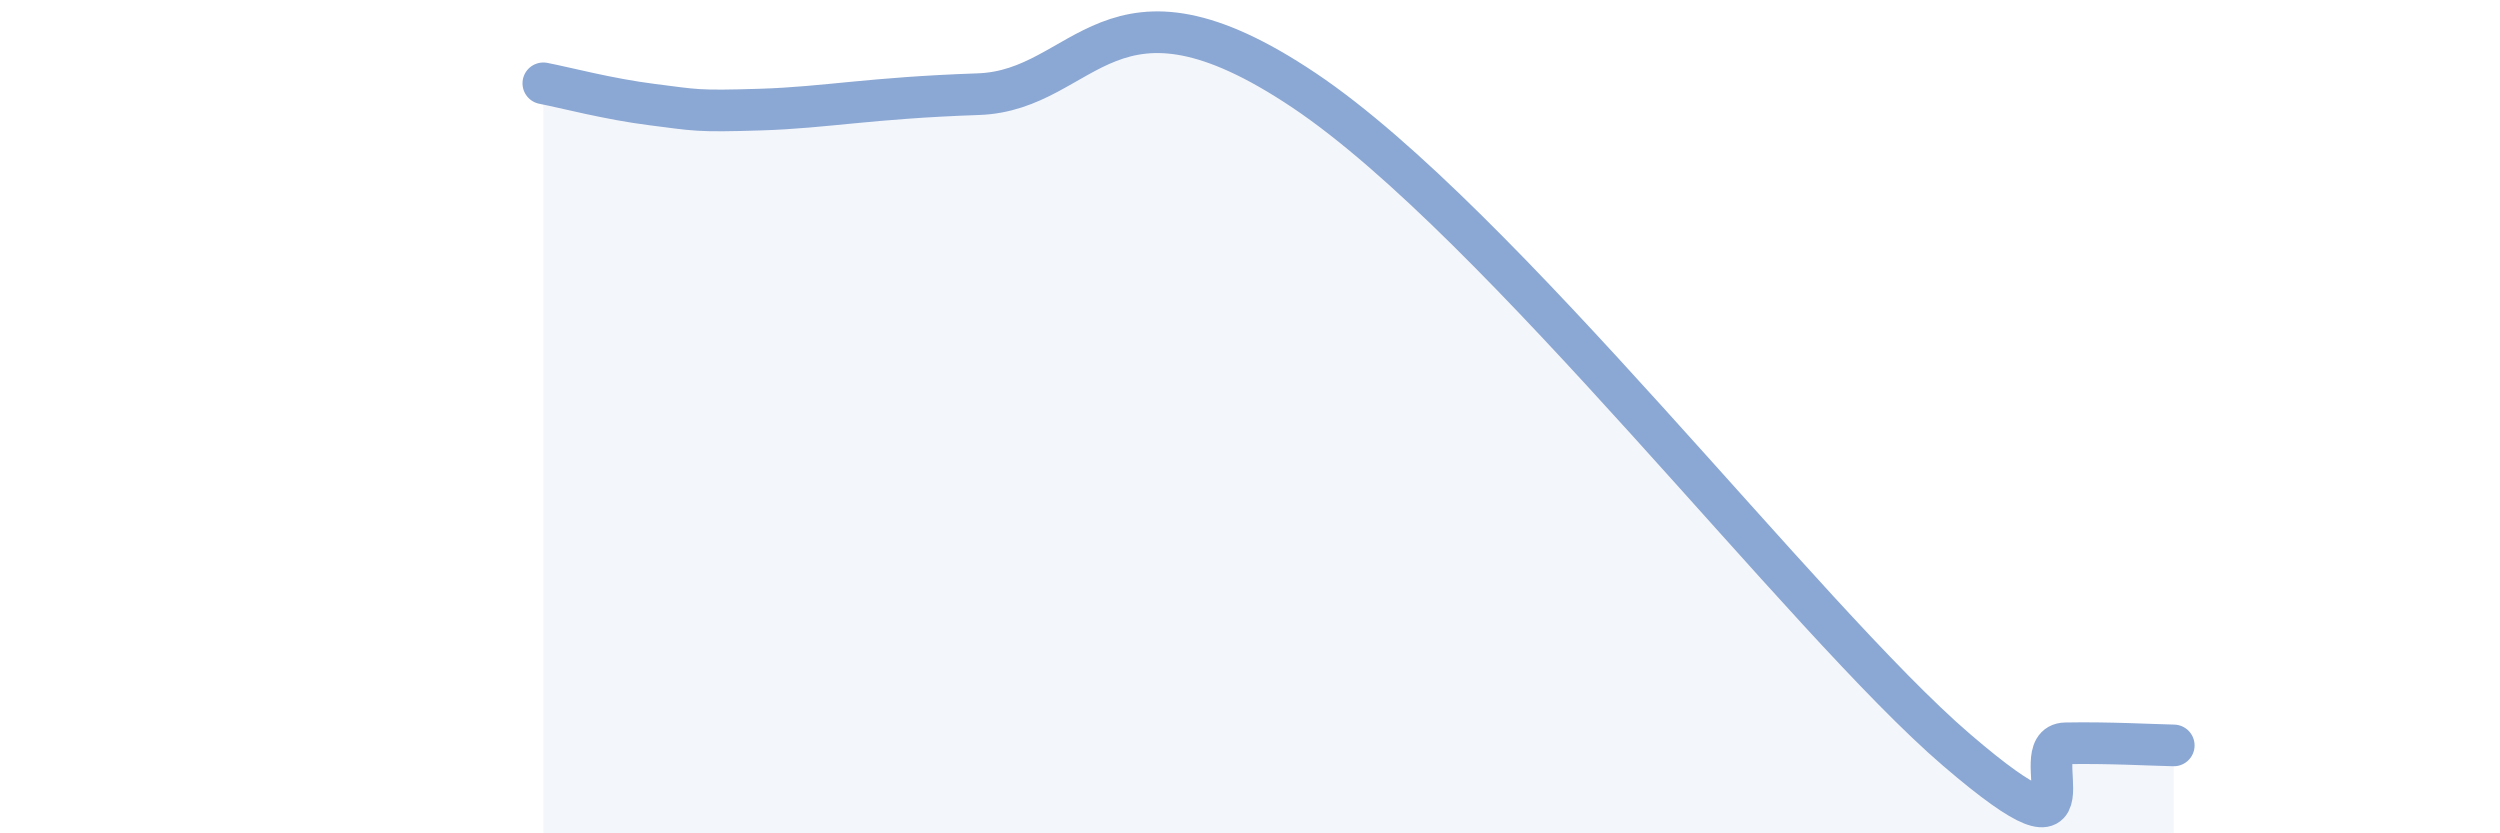
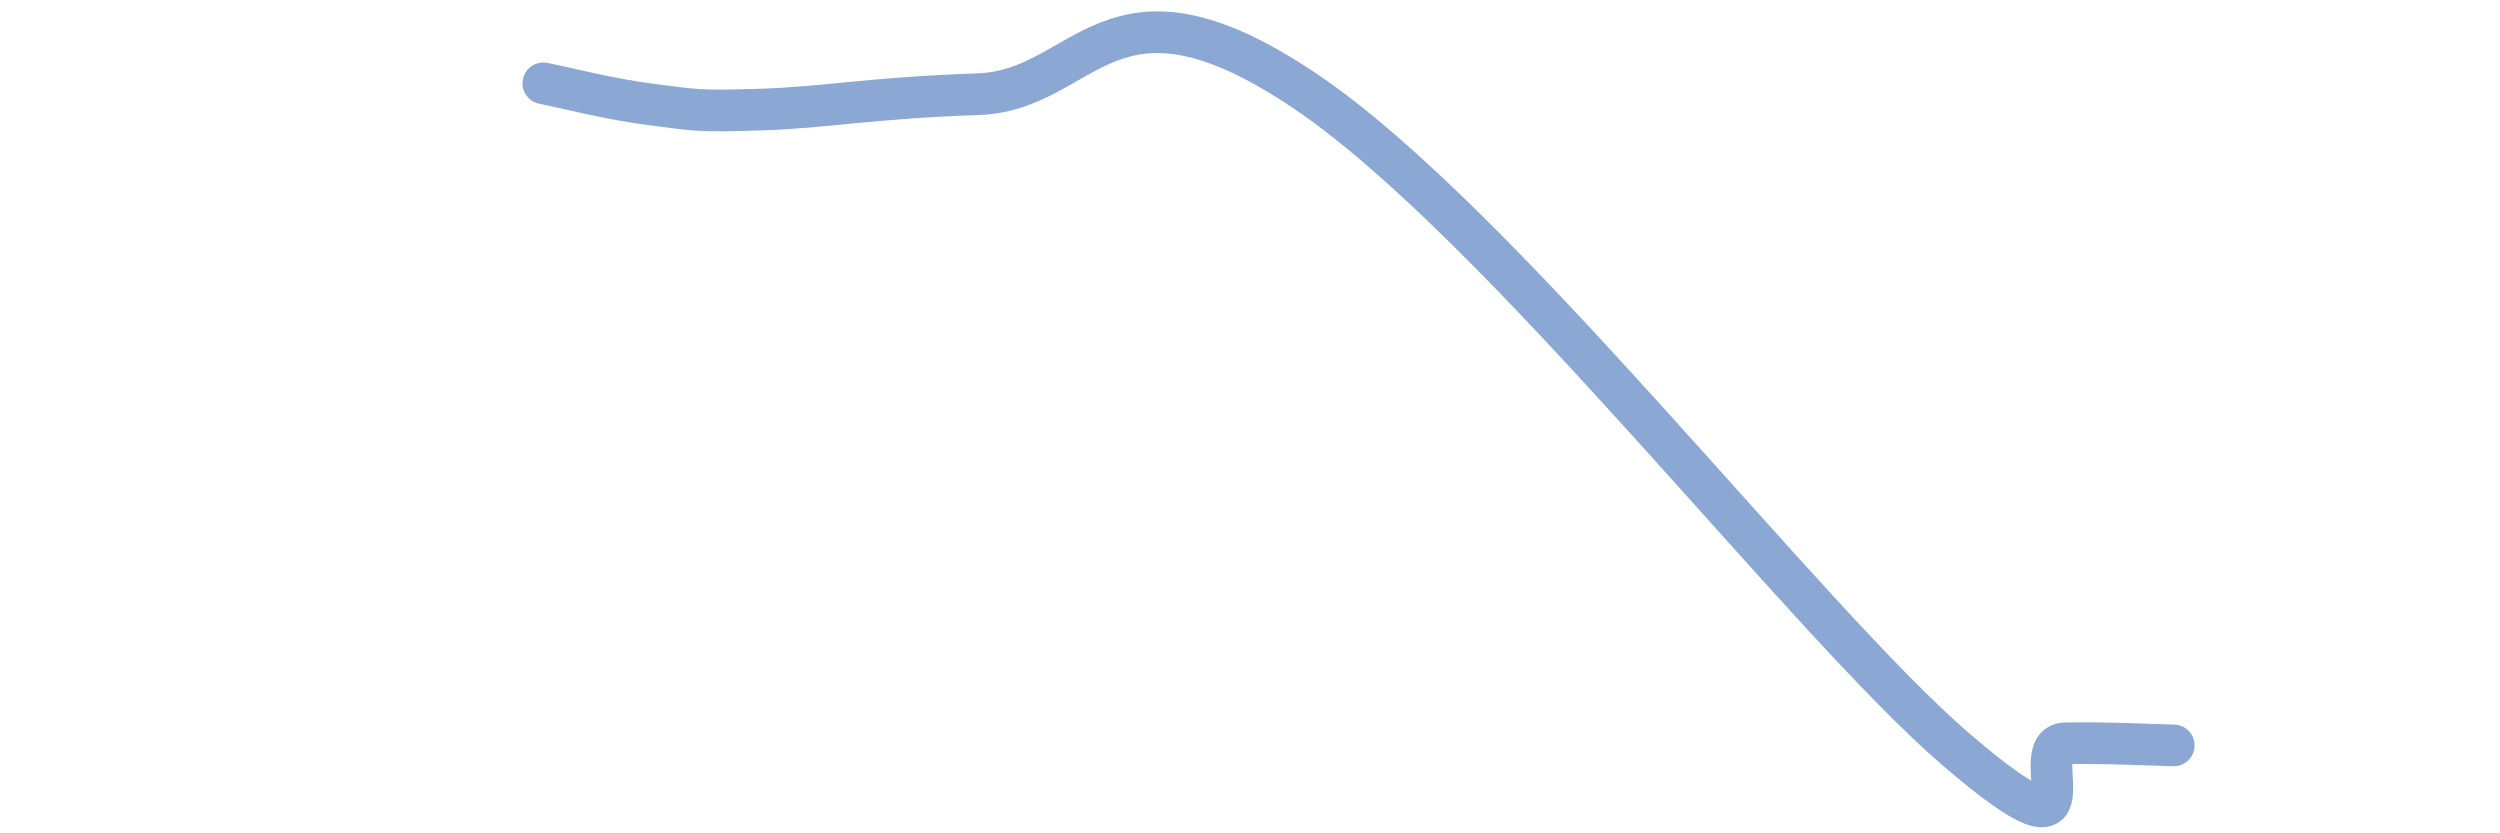
<svg xmlns="http://www.w3.org/2000/svg" width="60" height="20" viewBox="0 0 60 20">
-   <path d="M 13.04,2 C 13.56,2.1 14.61,2.38 15.65,2.51 C 16.69,2.64 16.69,2.68 18.26,2.63 C 19.83,2.58 20.87,2.35 23.48,2.26 C 26.09,2.17 26.6,-0.98 31.3,2.17 C 36,5.32 43.31,14.87 46.96,18 C 50.61,21.13 48.53,17.86 49.57,17.84 C 50.61,17.82 51.65,17.88 52.17,17.89L52.17 20L13.04 20Z" fill="#8ba7d3" opacity="0.1" stroke-linecap="round" stroke-linejoin="round" />
  <path d="M 13.04,2 C 13.56,2.1 14.61,2.38 15.65,2.51 C 16.69,2.64 16.69,2.68 18.26,2.63 C 19.83,2.58 20.87,2.35 23.48,2.26 C 26.09,2.17 26.6,-0.98 31.3,2.17 C 36,5.32 43.31,14.87 46.96,18 C 50.61,21.13 48.53,17.86 49.57,17.84 C 50.61,17.82 51.65,17.88 52.17,17.89" stroke="#8ba7d3" stroke-width="1" fill="none" stroke-linecap="round" stroke-linejoin="round" />
</svg>